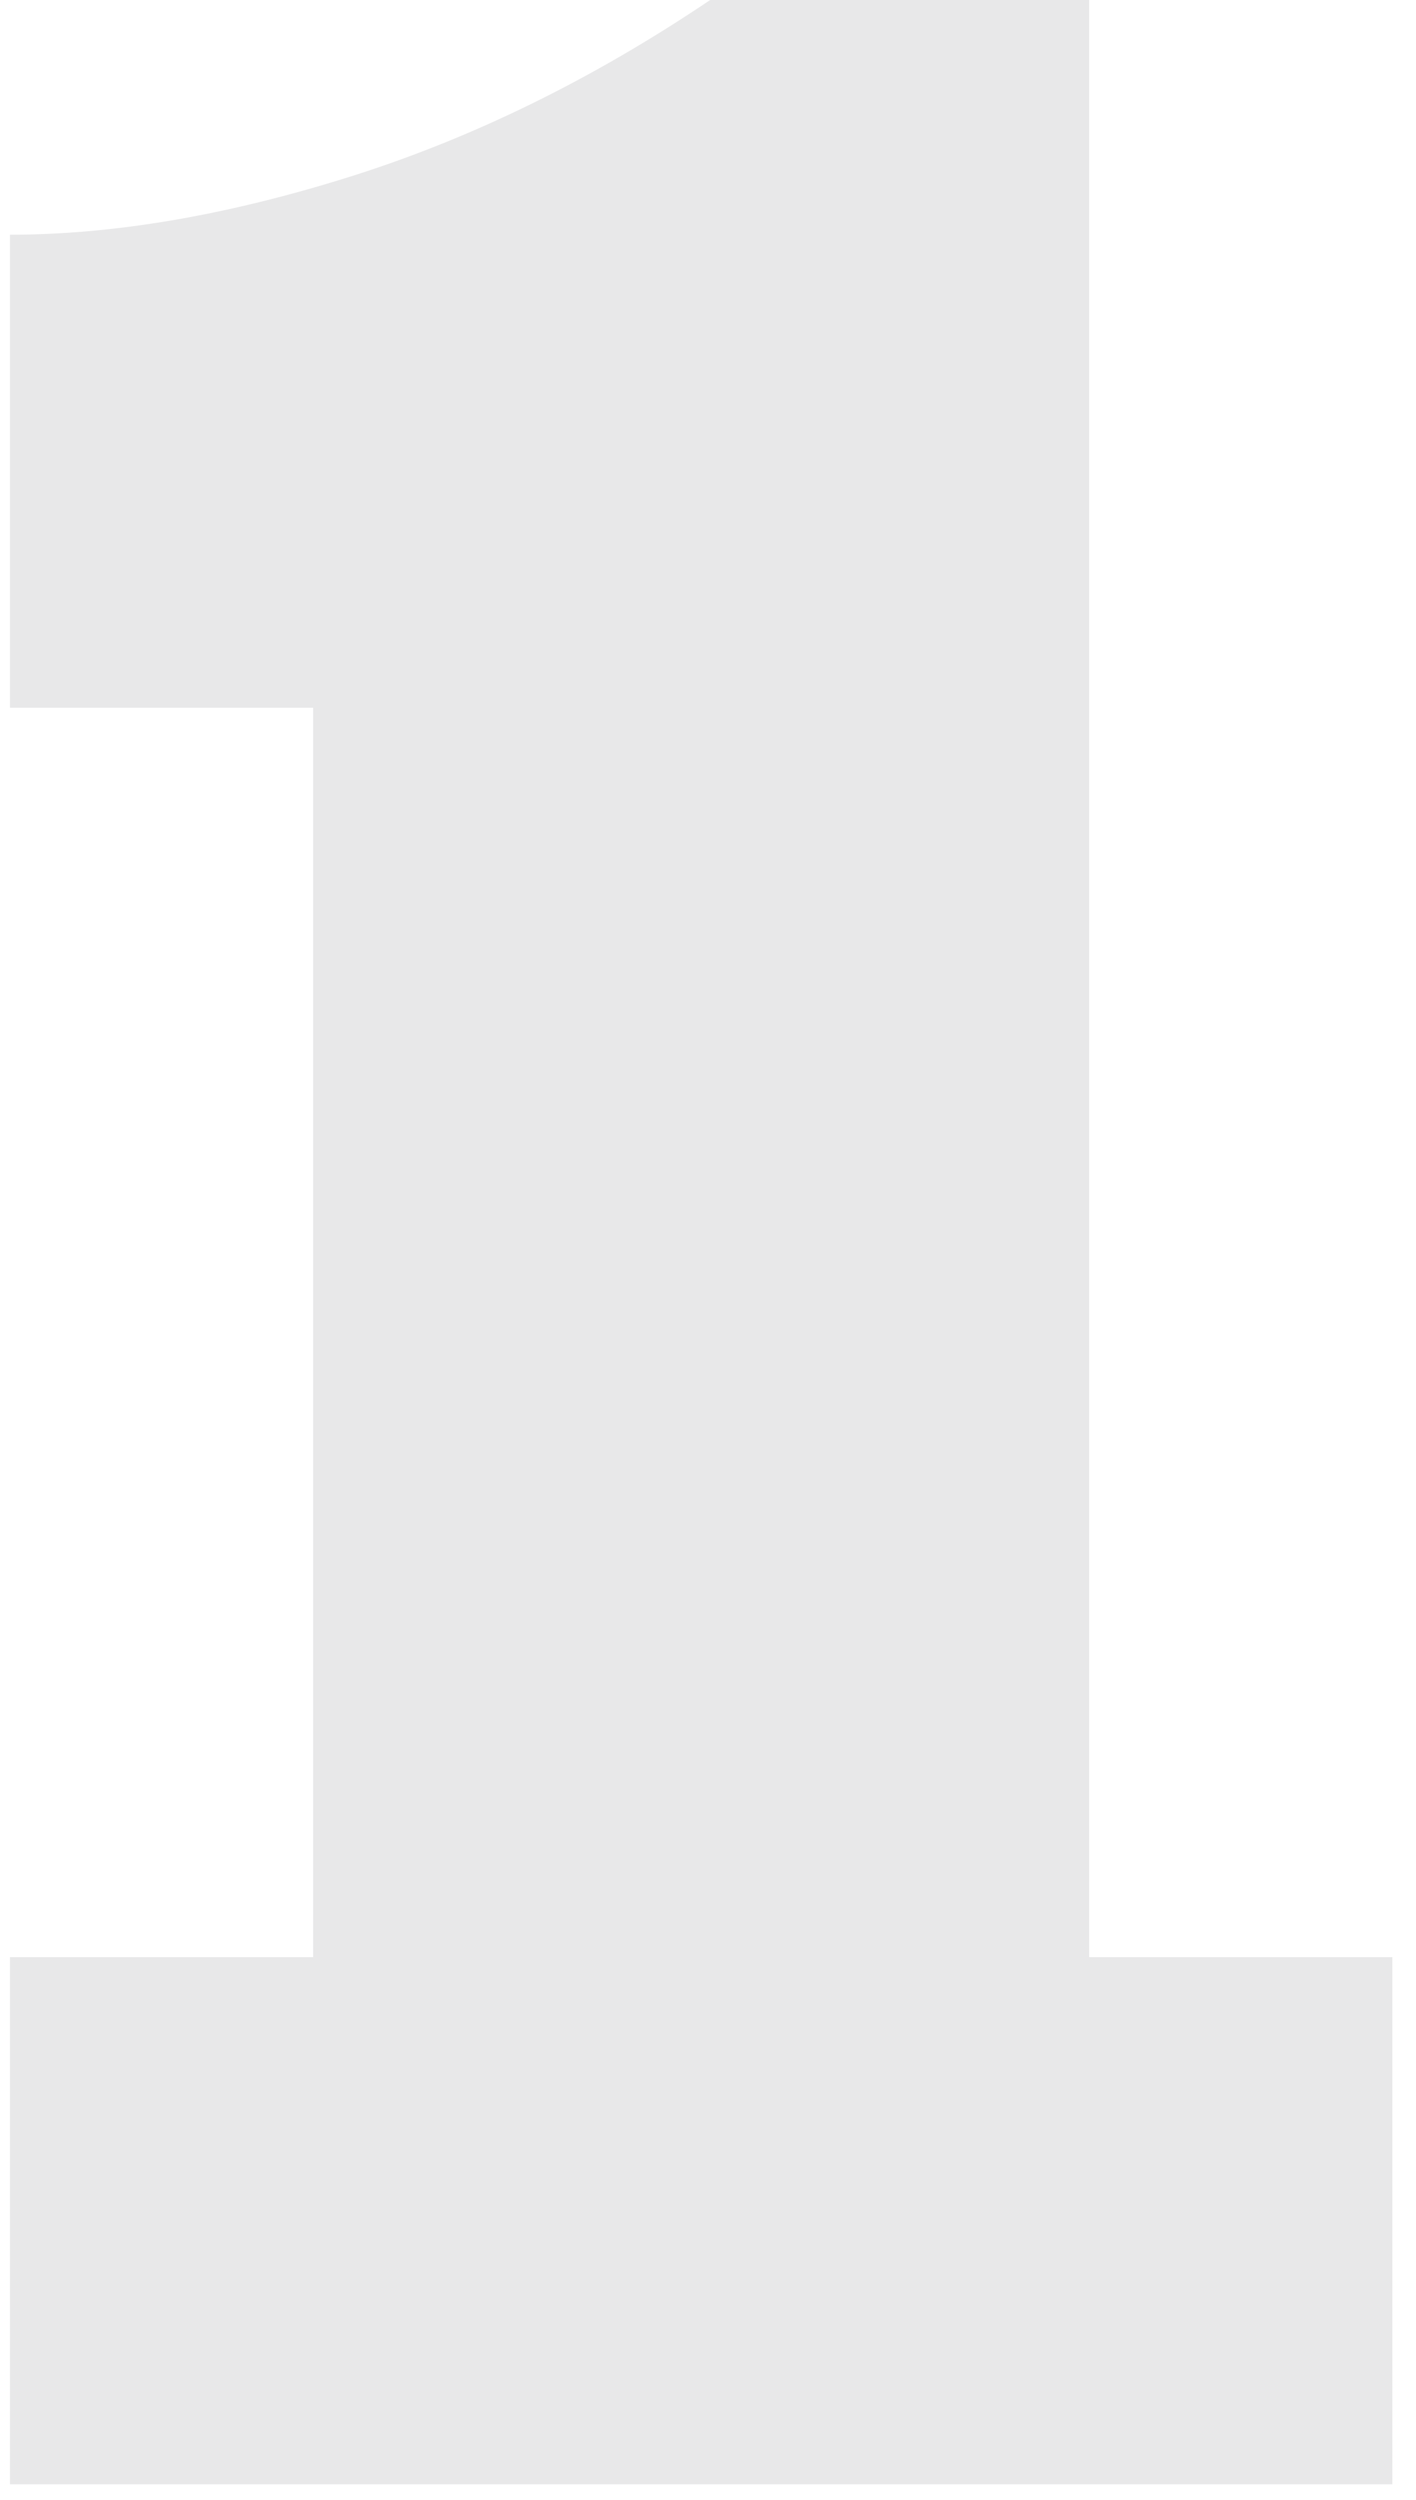
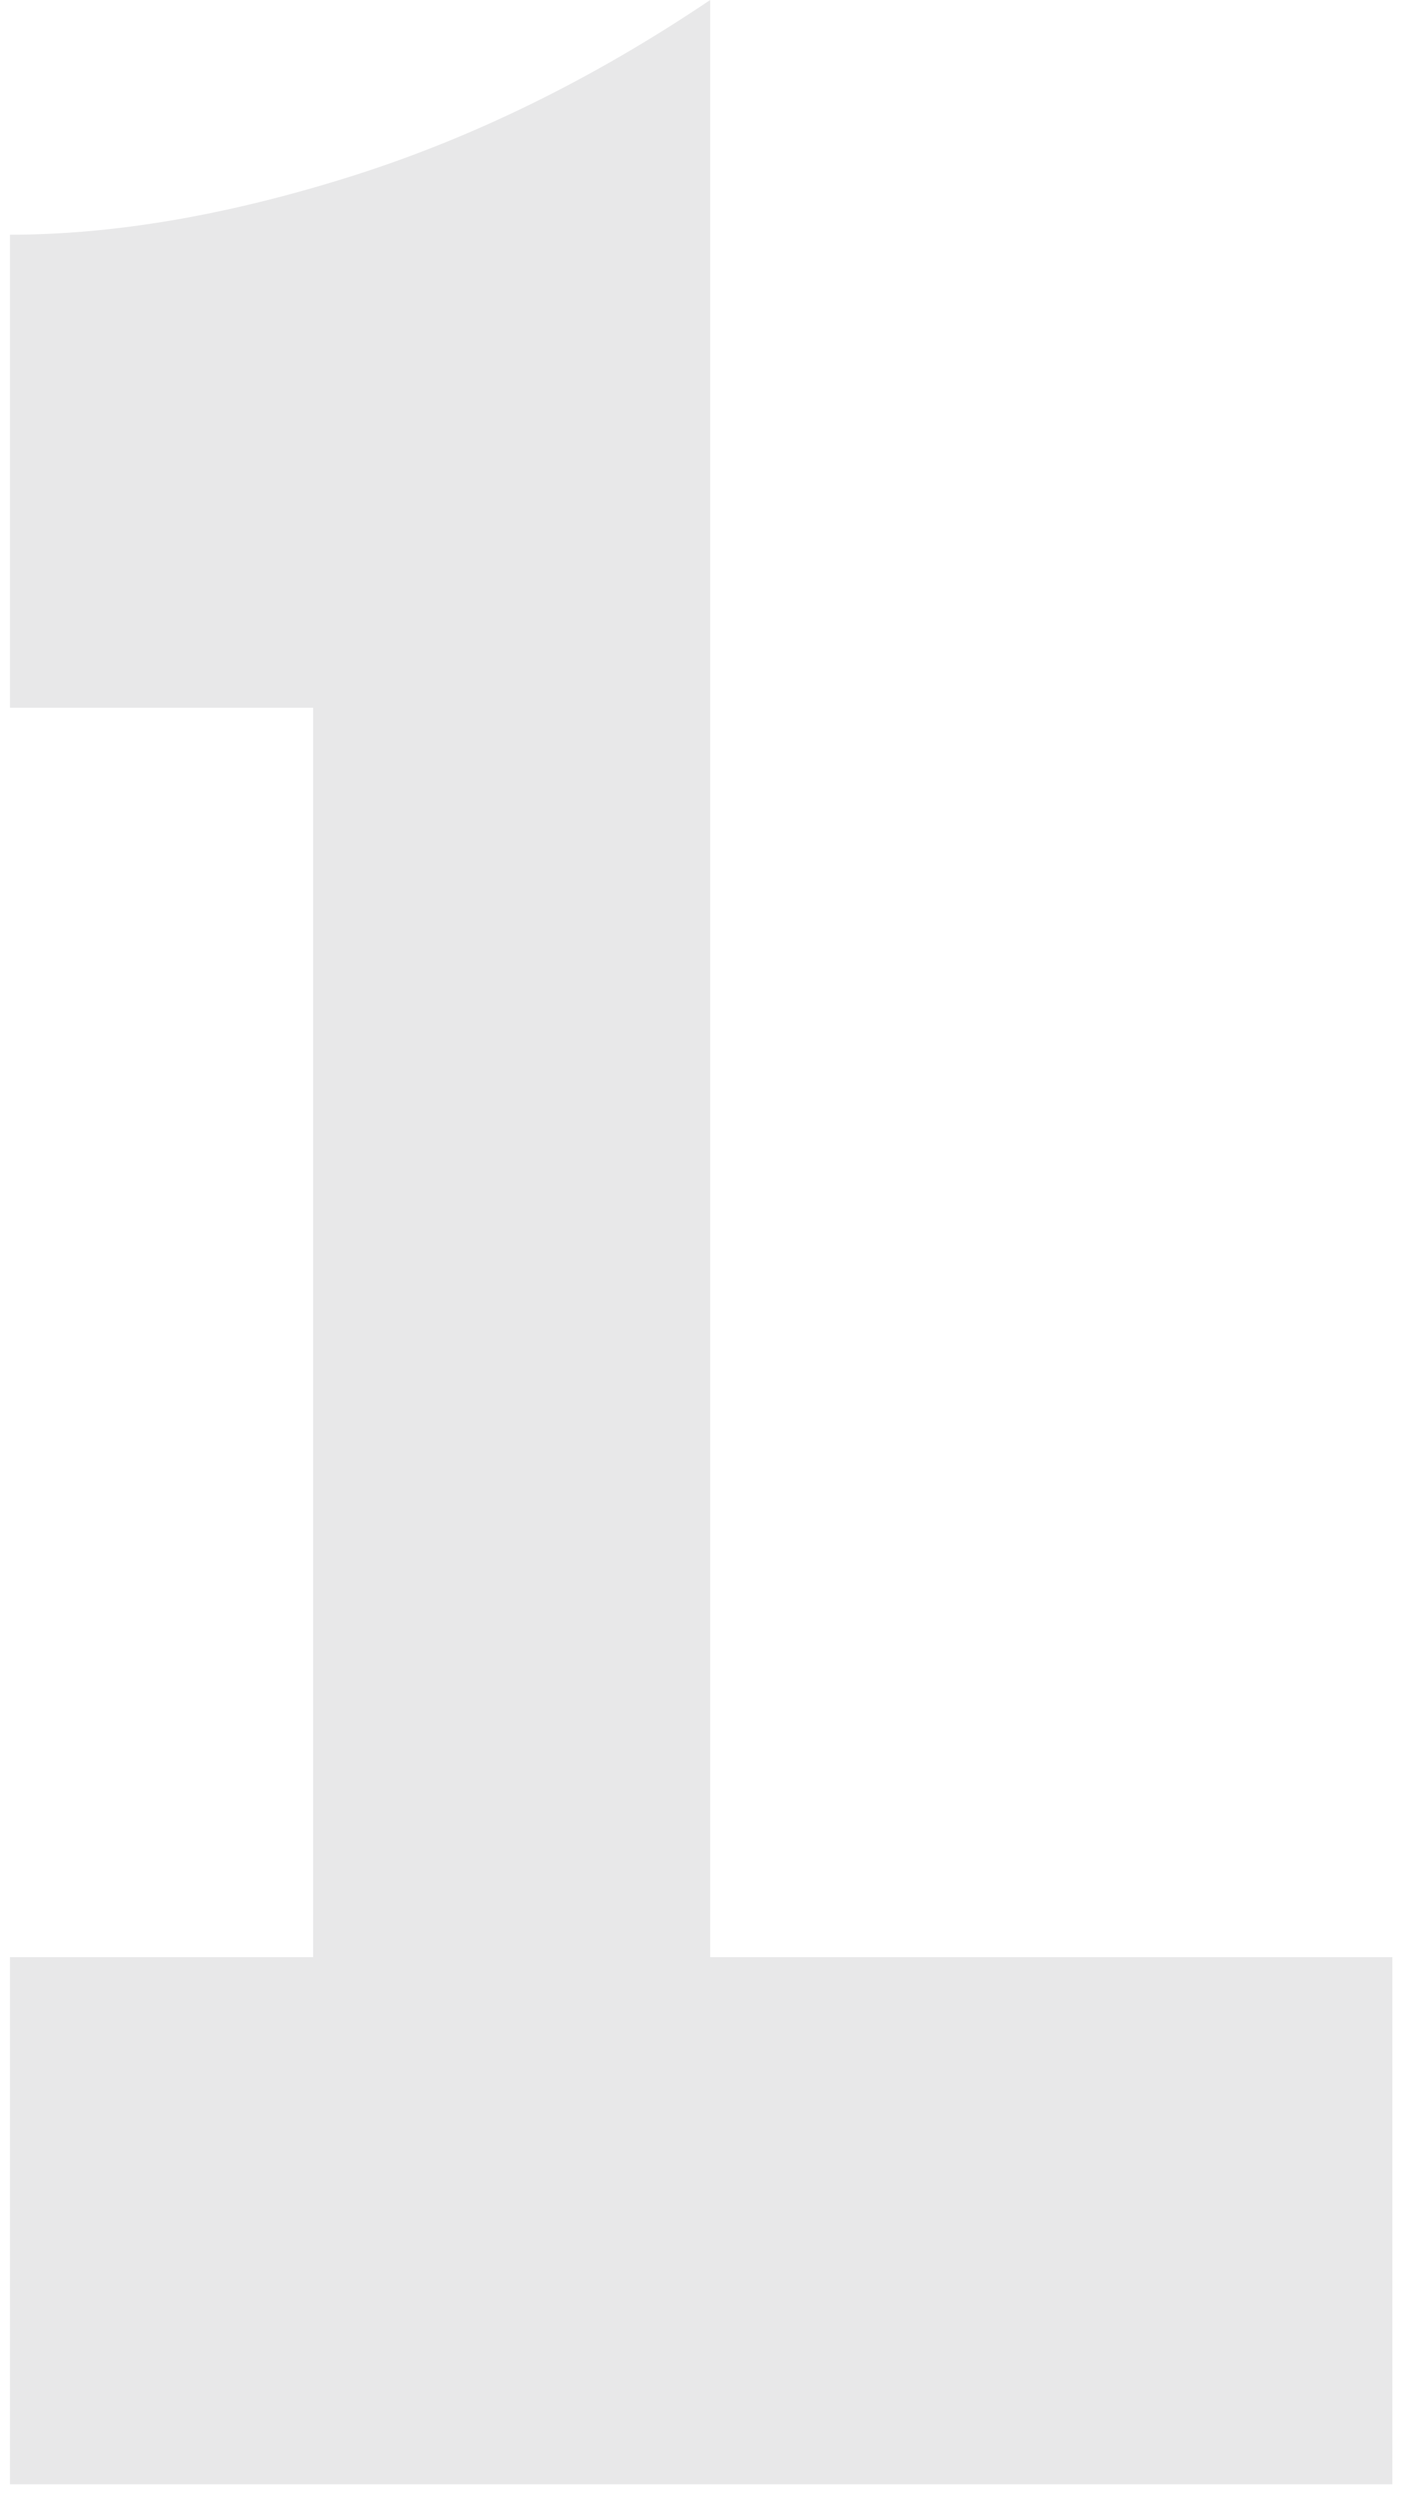
<svg xmlns="http://www.w3.org/2000/svg" width="51" height="90" viewBox="0 0 51 90" fill="none">
-   <path opacity="0.2" d="M0.358 89.44V70.46H11.278V25.48H0.358V8.45C4.085 8.45 8.158 7.757 12.578 6.37C16.998 4.983 21.332 2.86 25.578 0H39.228V70.46H50.148V89.44H0.358Z" fill="#8E8E93" />
+   <path opacity="0.2" d="M0.358 89.44V70.46H11.278V25.48H0.358V8.45C4.085 8.45 8.158 7.757 12.578 6.37C16.998 4.983 21.332 2.86 25.578 0V70.46H50.148V89.44H0.358Z" fill="#8E8E93" />
</svg>